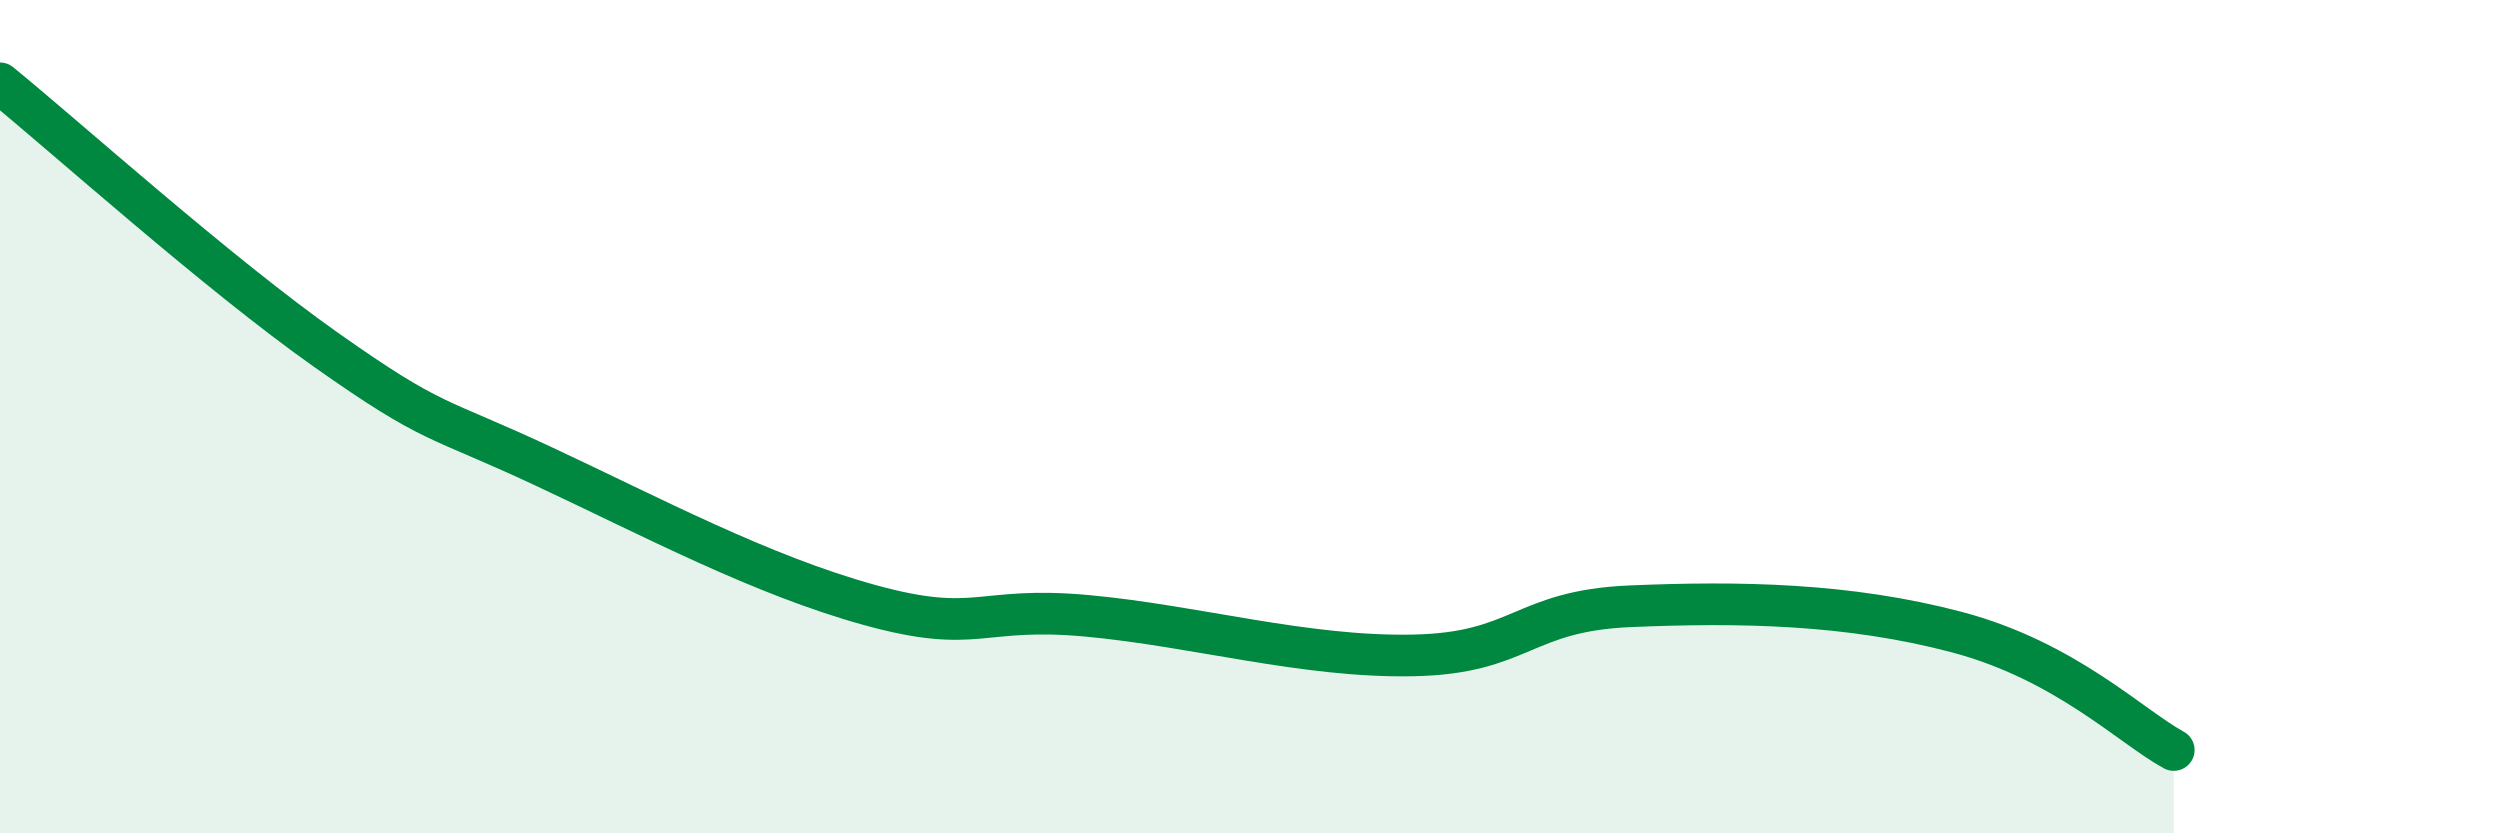
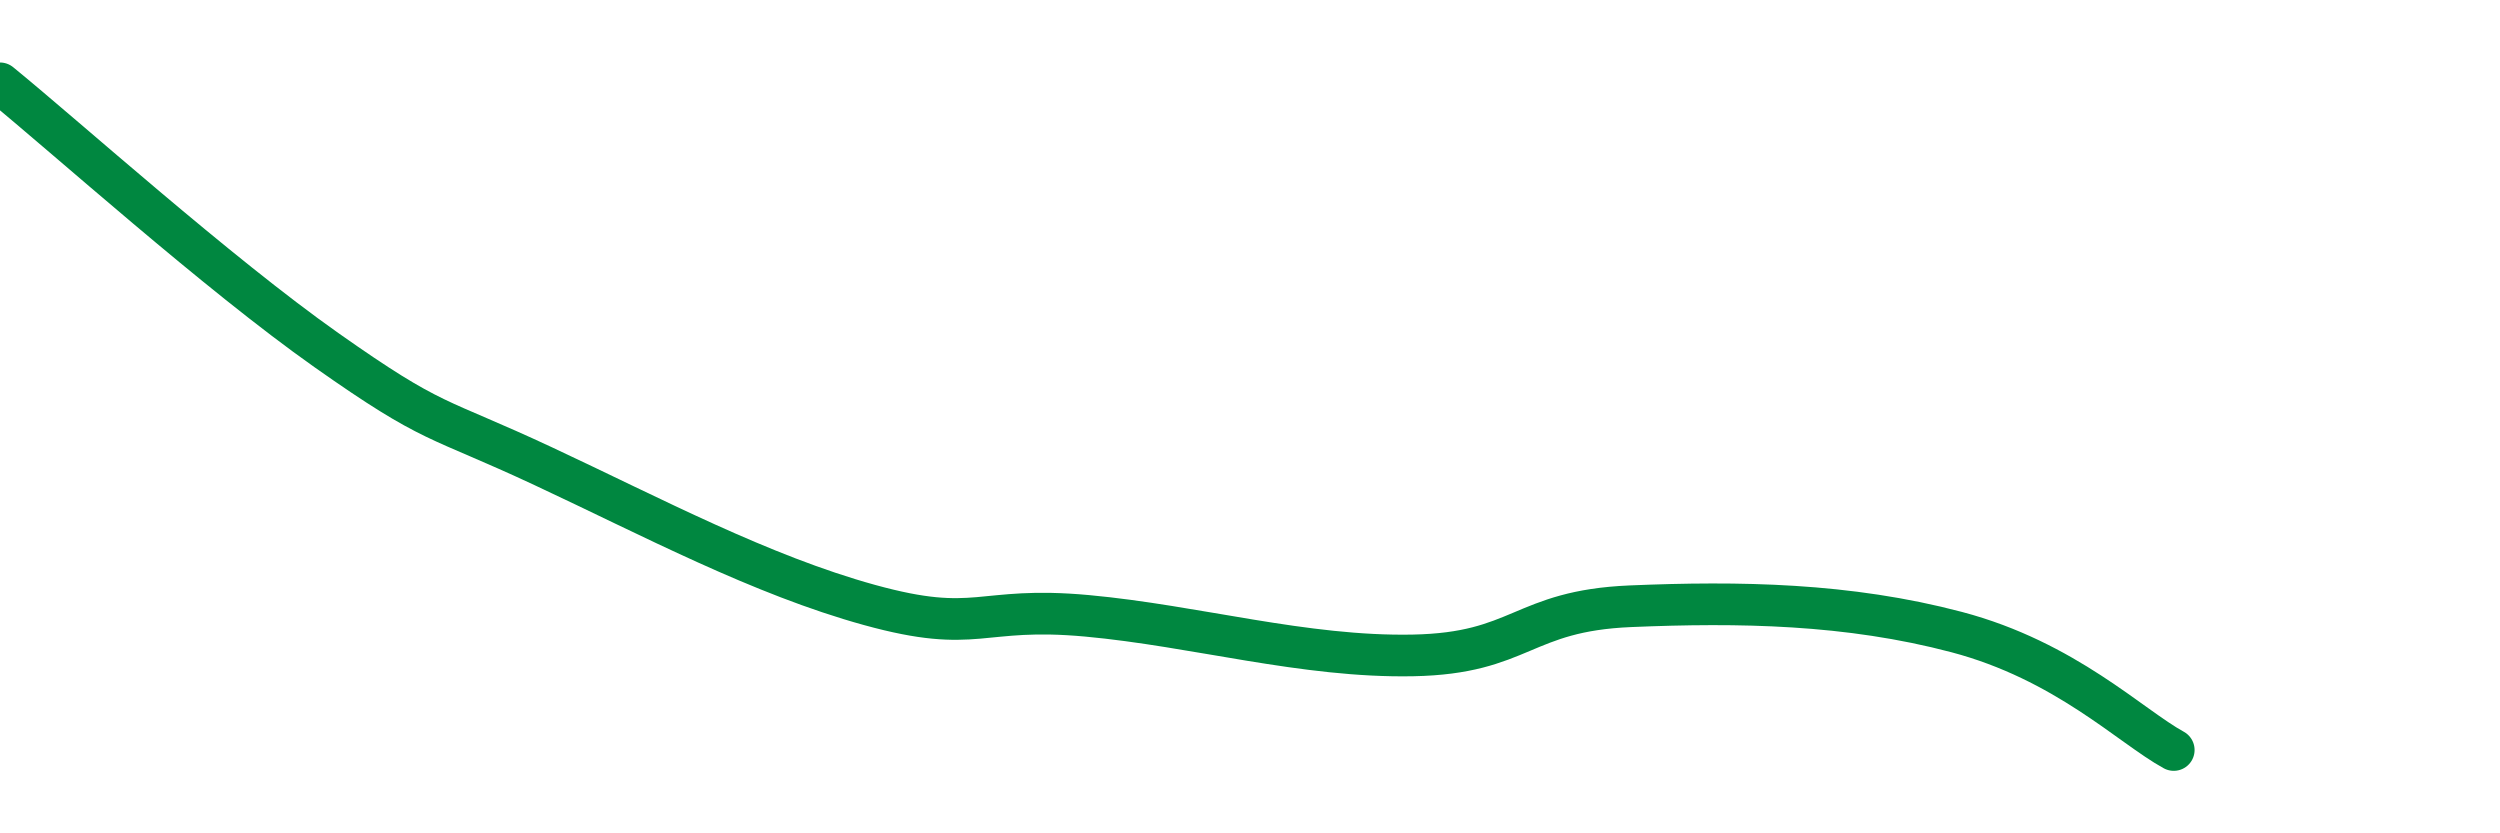
<svg xmlns="http://www.w3.org/2000/svg" width="60" height="20" viewBox="0 0 60 20">
-   <path d="M 0,2 C 1.57,3.28 5.22,6.56 7.83,8.4 C 10.44,10.24 10.43,9.97 13.04,11.19 C 15.65,12.41 18.26,13.8 20.87,14.52 C 23.48,15.24 23.48,14.54 26.09,14.78 C 28.7,15.02 31.3,15.78 33.91,15.73 C 36.52,15.68 36.52,14.66 39.13,14.55 C 41.74,14.44 44.35,14.48 46.96,15.17 C 49.57,15.86 51.13,17.43 52.17,18L52.17 20L0 20Z" fill="#008740" opacity="0.1" stroke-linecap="round" stroke-linejoin="round" />
  <path d="M 0,2 C 1.57,3.28 5.22,6.56 7.83,8.4 C 10.44,10.24 10.43,9.97 13.04,11.19 C 15.65,12.41 18.26,13.8 20.87,14.52 C 23.48,15.24 23.48,14.54 26.09,14.78 C 28.7,15.02 31.3,15.78 33.91,15.73 C 36.52,15.68 36.52,14.66 39.13,14.55 C 41.74,14.44 44.35,14.48 46.96,15.17 C 49.57,15.86 51.13,17.43 52.17,18" stroke="#008740" stroke-width="1" fill="none" stroke-linecap="round" stroke-linejoin="round" />
</svg>